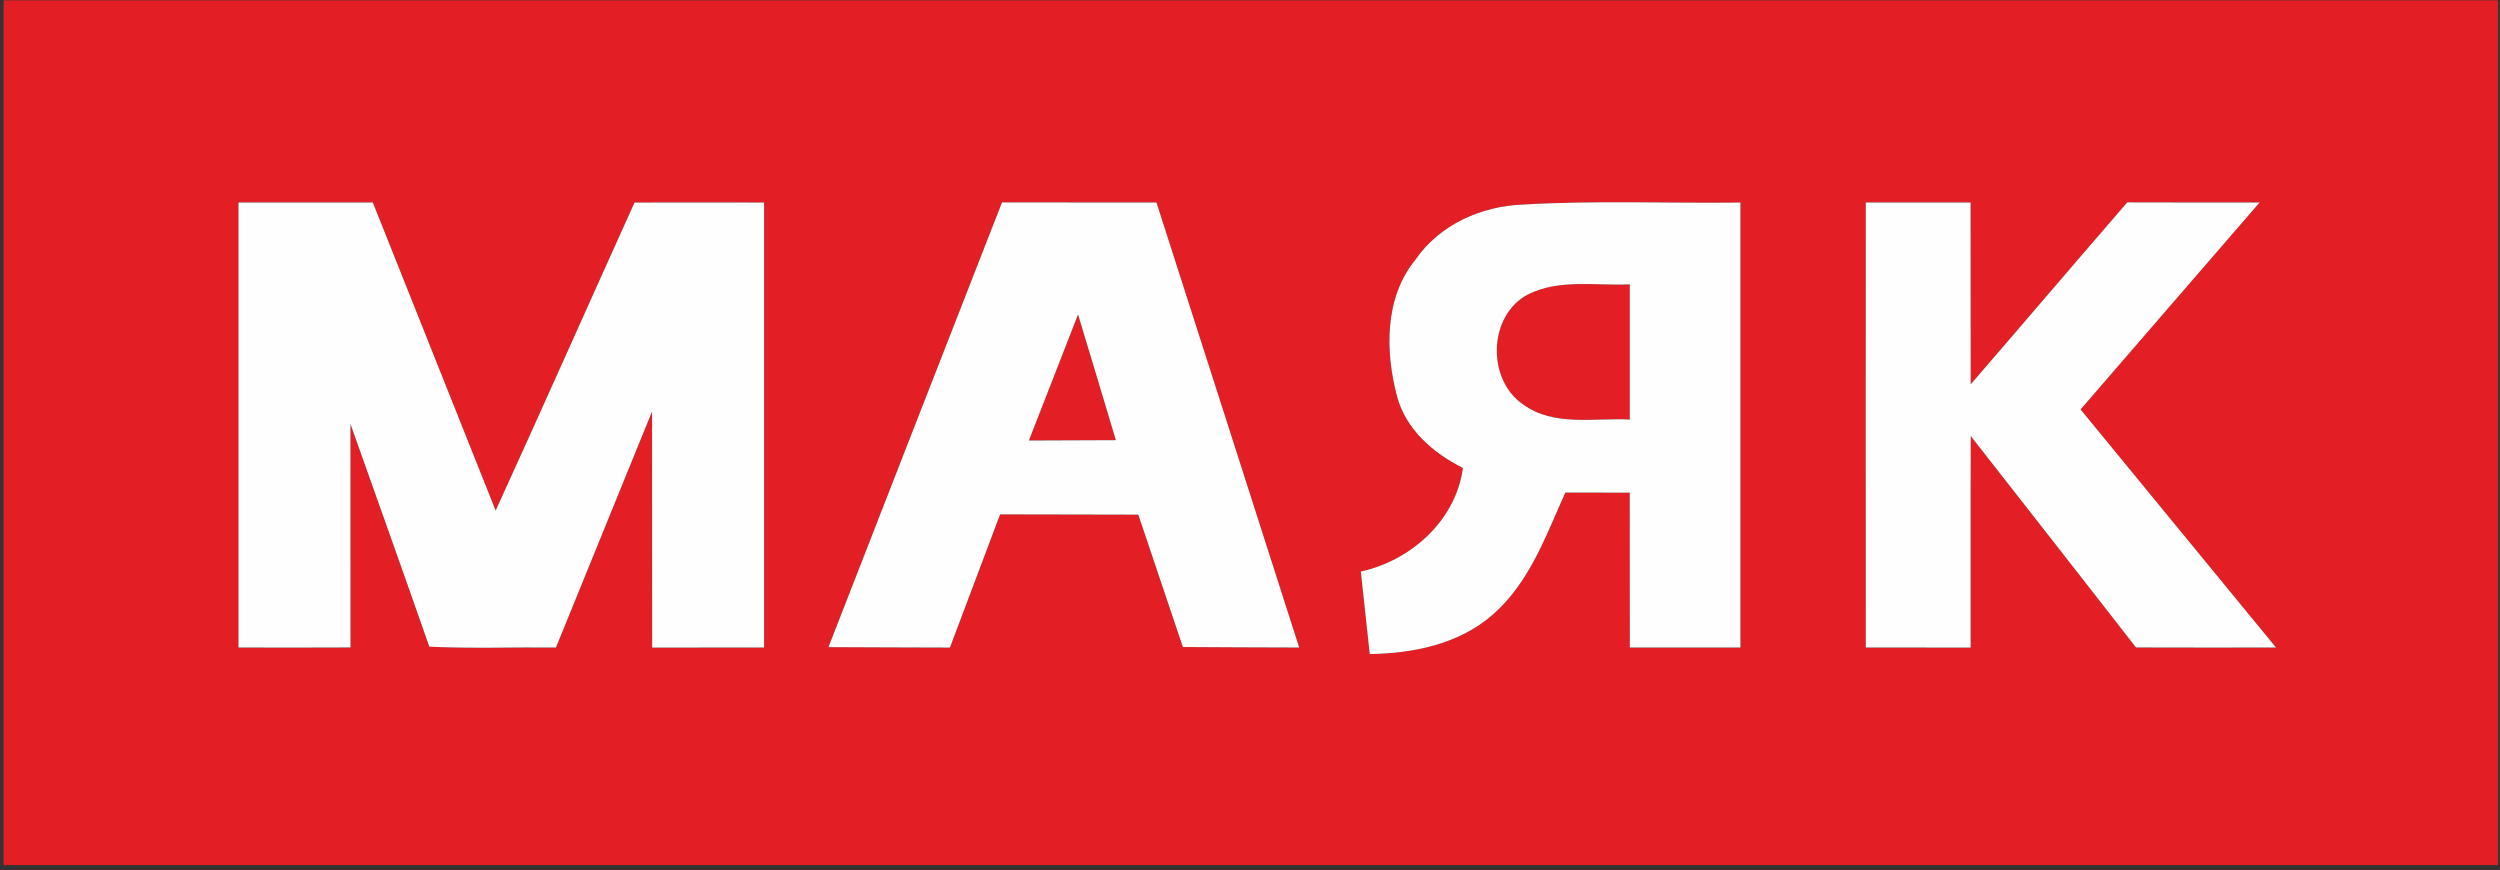
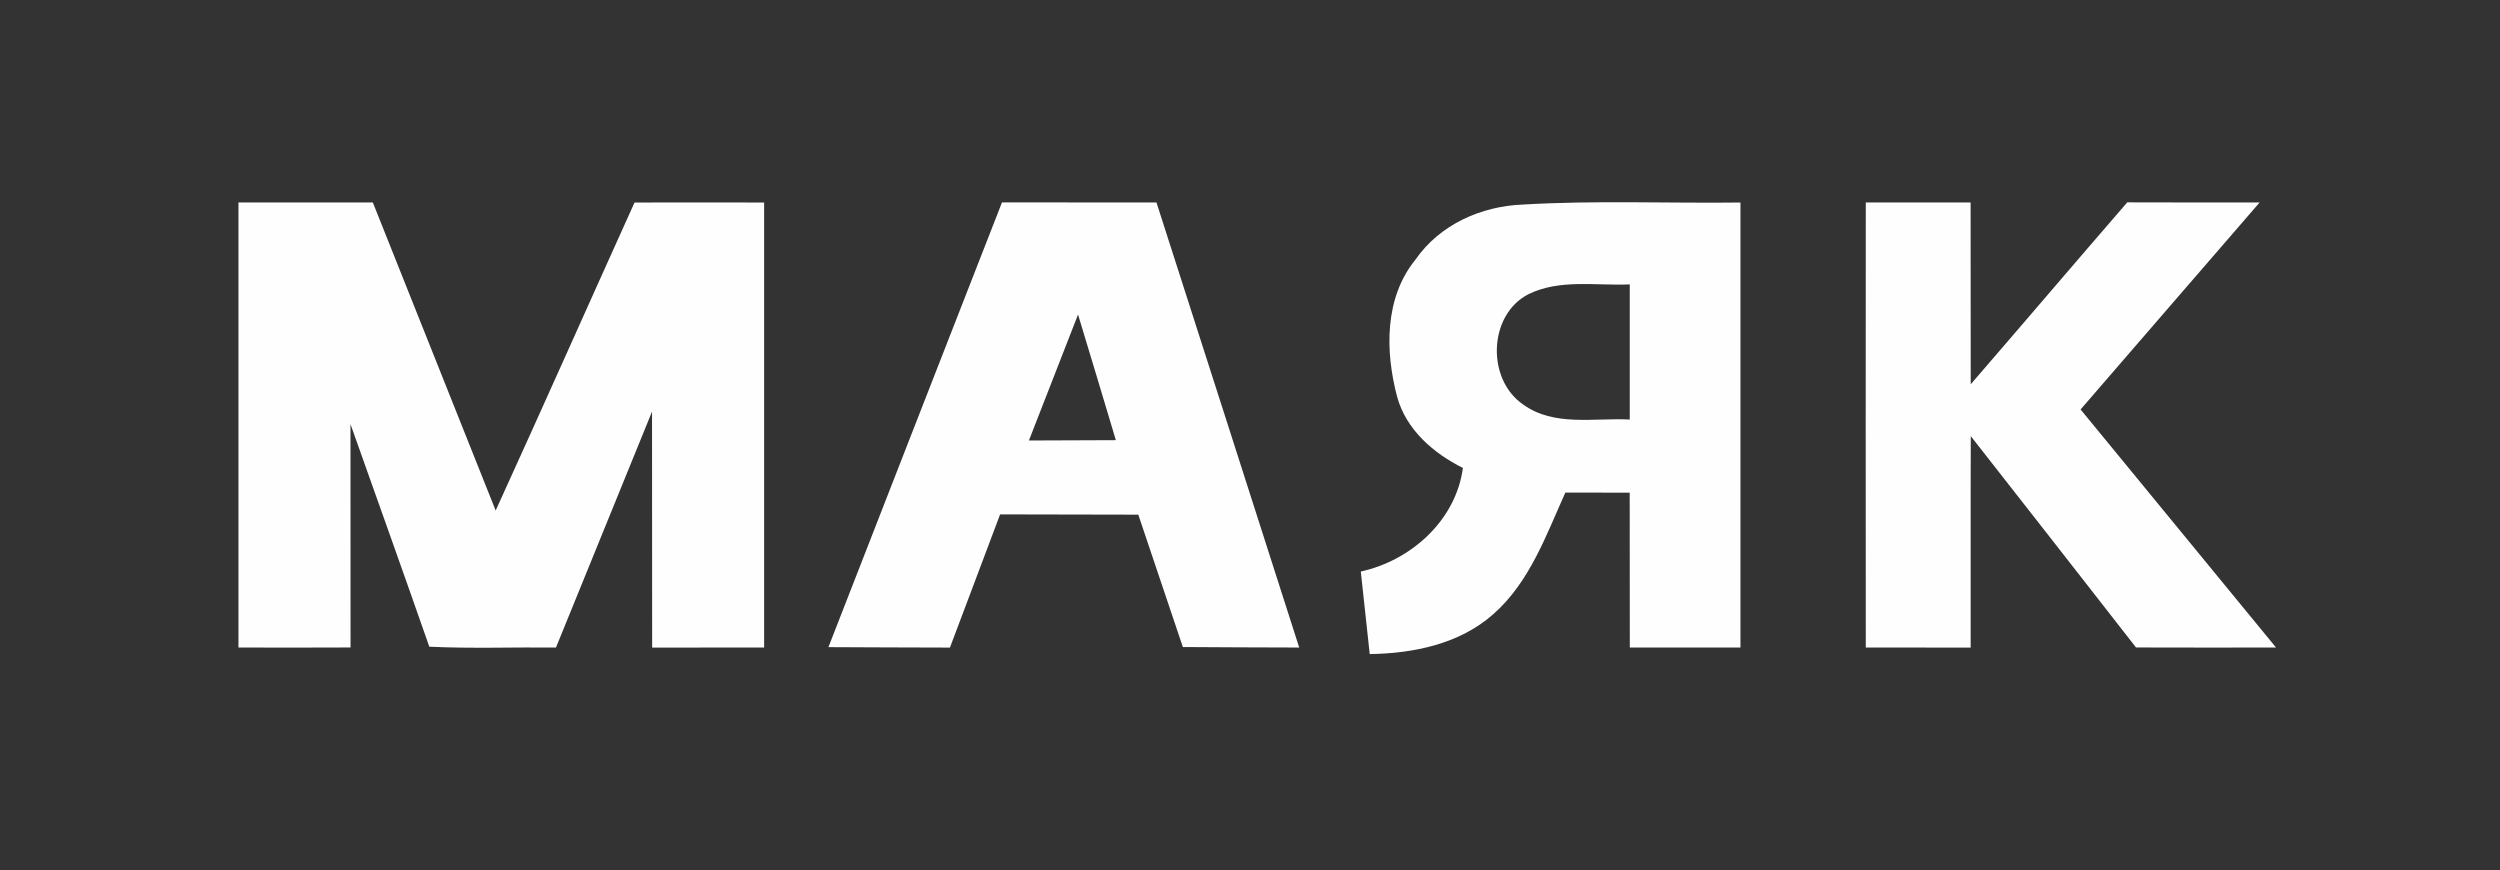
<svg xmlns="http://www.w3.org/2000/svg" width="451px" height="157px" viewBox="0 0 451 157" version="1.1">
  <rect x="0" y="0" width="451" height="157" fill="#333333" stroke="none" />
  <title>Mayak</title>
  <desc>Created with Sketch.</desc>
  <defs />
  <g id="Page-1" stroke="none" stroke-width="1" fill="none" fill-rule="evenodd">
    <g id="mayak">
      <g id="Mayak">
-         <path d="M0.638,156.055 L450.638,156.055 L450.638,0.055 L0.638,0.055 L0.638,156.055 Z M43.018,36.525 C43.008,63.285 43.018,90.055 43.018,116.815 C49.758,116.825 56.498,116.845 63.238,116.805 C63.218,103.375 63.228,89.945 63.228,76.515 C67.978,89.895 72.768,103.265 77.448,116.665 C85.058,117.025 92.678,116.735 100.298,116.815 C106.068,102.625 111.858,88.435 117.628,74.245 C117.658,88.435 117.618,102.625 117.648,116.825 C124.378,116.815 131.108,116.825 137.848,116.815 C137.848,90.055 137.848,63.295 137.848,36.535 C130.048,36.515 122.258,36.515 114.468,36.535 C106.098,55.045 97.858,73.615 89.418,92.095 C82.028,73.575 74.648,55.045 67.258,36.525 C59.177,36.515 51.098,36.525 43.018,36.525 Z M180.758,36.515 C170.298,63.255 159.878,90.005 149.448,116.745 C156.758,116.795 164.068,116.795 171.368,116.825 C174.408,108.825 177.388,100.795 180.418,92.795 C188.728,92.815 197.038,92.815 205.348,92.845 C208.038,100.805 210.718,108.765 213.388,116.725 C220.388,116.775 227.378,116.795 234.378,116.815 C225.798,90.055 217.238,63.285 208.628,36.525 C199.338,36.515 190.048,36.525 180.758,36.515 Z M274.688,36.905 C267.168,37.195 259.718,40.535 255.358,46.825 C249.728,53.735 249.878,63.365 252.038,71.565 C253.658,77.495 258.568,81.765 263.908,84.415 C262.638,93.885 254.558,101.115 245.488,103.105 C246.018,108.065 246.558,113.035 247.098,117.995 C254.978,117.885 263.308,116.185 269.368,110.815 C275.928,105.065 278.898,96.605 282.388,88.865 C286.258,88.865 290.128,88.865 293.998,88.875 C294.018,98.185 293.998,107.505 294.018,116.815 C300.668,116.825 307.328,116.825 313.978,116.815 C313.988,90.055 313.988,63.295 313.978,36.535 C300.888,36.695 287.758,36.125 274.688,36.905 Z M336.588,36.525 C336.568,63.295 336.568,90.055 336.588,116.815 C342.888,116.825 349.198,116.815 355.508,116.825 C355.528,104.105 355.478,91.395 355.528,78.675 C365.498,91.365 375.408,104.095 385.338,116.805 C393.758,116.835 402.178,116.825 410.598,116.815 C398.858,102.485 387.078,88.195 375.338,73.865 C386.088,61.405 396.878,48.985 407.638,36.525 C399.678,36.515 391.718,36.545 383.758,36.505 C374.308,47.415 364.958,58.405 355.518,69.325 C355.488,58.395 355.528,47.455 355.498,36.525 C349.198,36.525 342.888,36.515 336.588,36.525 Z M275.688,53.095 C281.378,50.285 287.908,51.575 294.008,51.305 C294.008,59.425 294.008,67.555 294.008,75.685 C287.598,75.345 280.338,77.015 274.768,72.965 C268.148,68.445 268.468,56.845 275.688,53.095 Z M194.478,56.745 C196.778,64.295 199.038,71.855 201.298,79.405 C196.078,79.435 190.848,79.445 185.618,79.465 C188.568,71.885 191.508,64.315 194.478,56.745 Z" id="Fill-1" fill="#E31E24" />
        <path d="M43.018,36.525 C51.098,36.525 59.177,36.515 67.258,36.525 C74.648,55.045 82.028,73.575 89.418,92.095 C97.858,73.615 106.098,55.045 114.468,36.535 C122.258,36.515 130.048,36.515 137.848,36.535 C137.848,63.295 137.848,90.055 137.848,116.815 C131.108,116.825 124.378,116.815 117.648,116.825 C117.618,102.625 117.658,88.435 117.628,74.245 C111.858,88.435 106.068,102.625 100.298,116.815 C92.678,116.735 85.058,117.025 77.448,116.665 C72.768,103.265 67.978,89.895 63.228,76.515 C63.228,89.945 63.218,103.375 63.238,116.805 C56.498,116.845 49.758,116.825 43.018,116.815 C43.018,90.055 43.008,63.285 43.018,36.525 Z M180.758,36.515 C190.048,36.525 199.338,36.515 208.628,36.525 C217.238,63.285 225.798,90.055 234.378,116.815 C227.378,116.795 220.388,116.775 213.388,116.725 C210.718,108.765 208.038,100.805 205.348,92.845 C197.038,92.815 188.728,92.815 180.418,92.795 C177.388,100.795 174.408,108.825 171.368,116.825 C164.068,116.795 156.758,116.795 149.448,116.745 C159.878,90.005 170.298,63.255 180.758,36.515 Z M194.478,56.745 C191.508,64.315 188.568,71.885 185.618,79.465 C190.848,79.445 196.078,79.435 201.298,79.405 C199.038,71.855 196.778,64.295 194.478,56.745 Z M274.688,36.905 C287.758,36.125 300.888,36.695 313.978,36.535 C313.988,63.295 313.988,90.055 313.978,116.815 C307.328,116.825 300.668,116.825 294.018,116.815 C293.998,107.505 294.018,98.185 293.998,88.875 C290.128,88.865 286.258,88.865 282.388,88.865 C278.898,96.605 275.928,105.065 269.368,110.815 C263.308,116.185 254.978,117.885 247.098,117.995 C246.558,113.035 246.018,108.065 245.488,103.105 C254.558,101.115 262.638,93.885 263.908,84.415 C258.568,81.765 253.658,77.495 252.038,71.565 C249.878,63.365 249.728,53.735 255.358,46.825 C259.718,40.535 267.168,37.195 274.688,36.905 Z M275.688,53.095 C268.468,56.845 268.148,68.445 274.768,72.965 C280.338,77.015 287.598,75.345 294.008,75.685 C294.008,67.555 294.008,59.425 294.008,51.305 C287.908,51.575 281.378,50.285 275.688,53.095 Z M336.588,36.525 C342.888,36.515 349.198,36.525 355.498,36.525 C355.528,47.455 355.488,58.395 355.518,69.325 C364.958,58.405 374.308,47.415 383.758,36.505 C391.718,36.545 399.678,36.515 407.638,36.525 C396.878,48.985 386.088,61.405 375.338,73.865 C387.078,88.195 398.858,102.485 410.598,116.815 C402.178,116.825 393.758,116.835 385.338,116.805 C375.408,104.095 365.498,91.365 355.528,78.675 C355.478,91.395 355.528,104.105 355.508,116.825 C349.198,116.815 342.888,116.825 336.588,116.815 C336.568,90.055 336.568,63.295 336.588,36.525 Z" id="Fill-2" fill="#FEFEFE" />
      </g>
    </g>
  </g>
</svg>